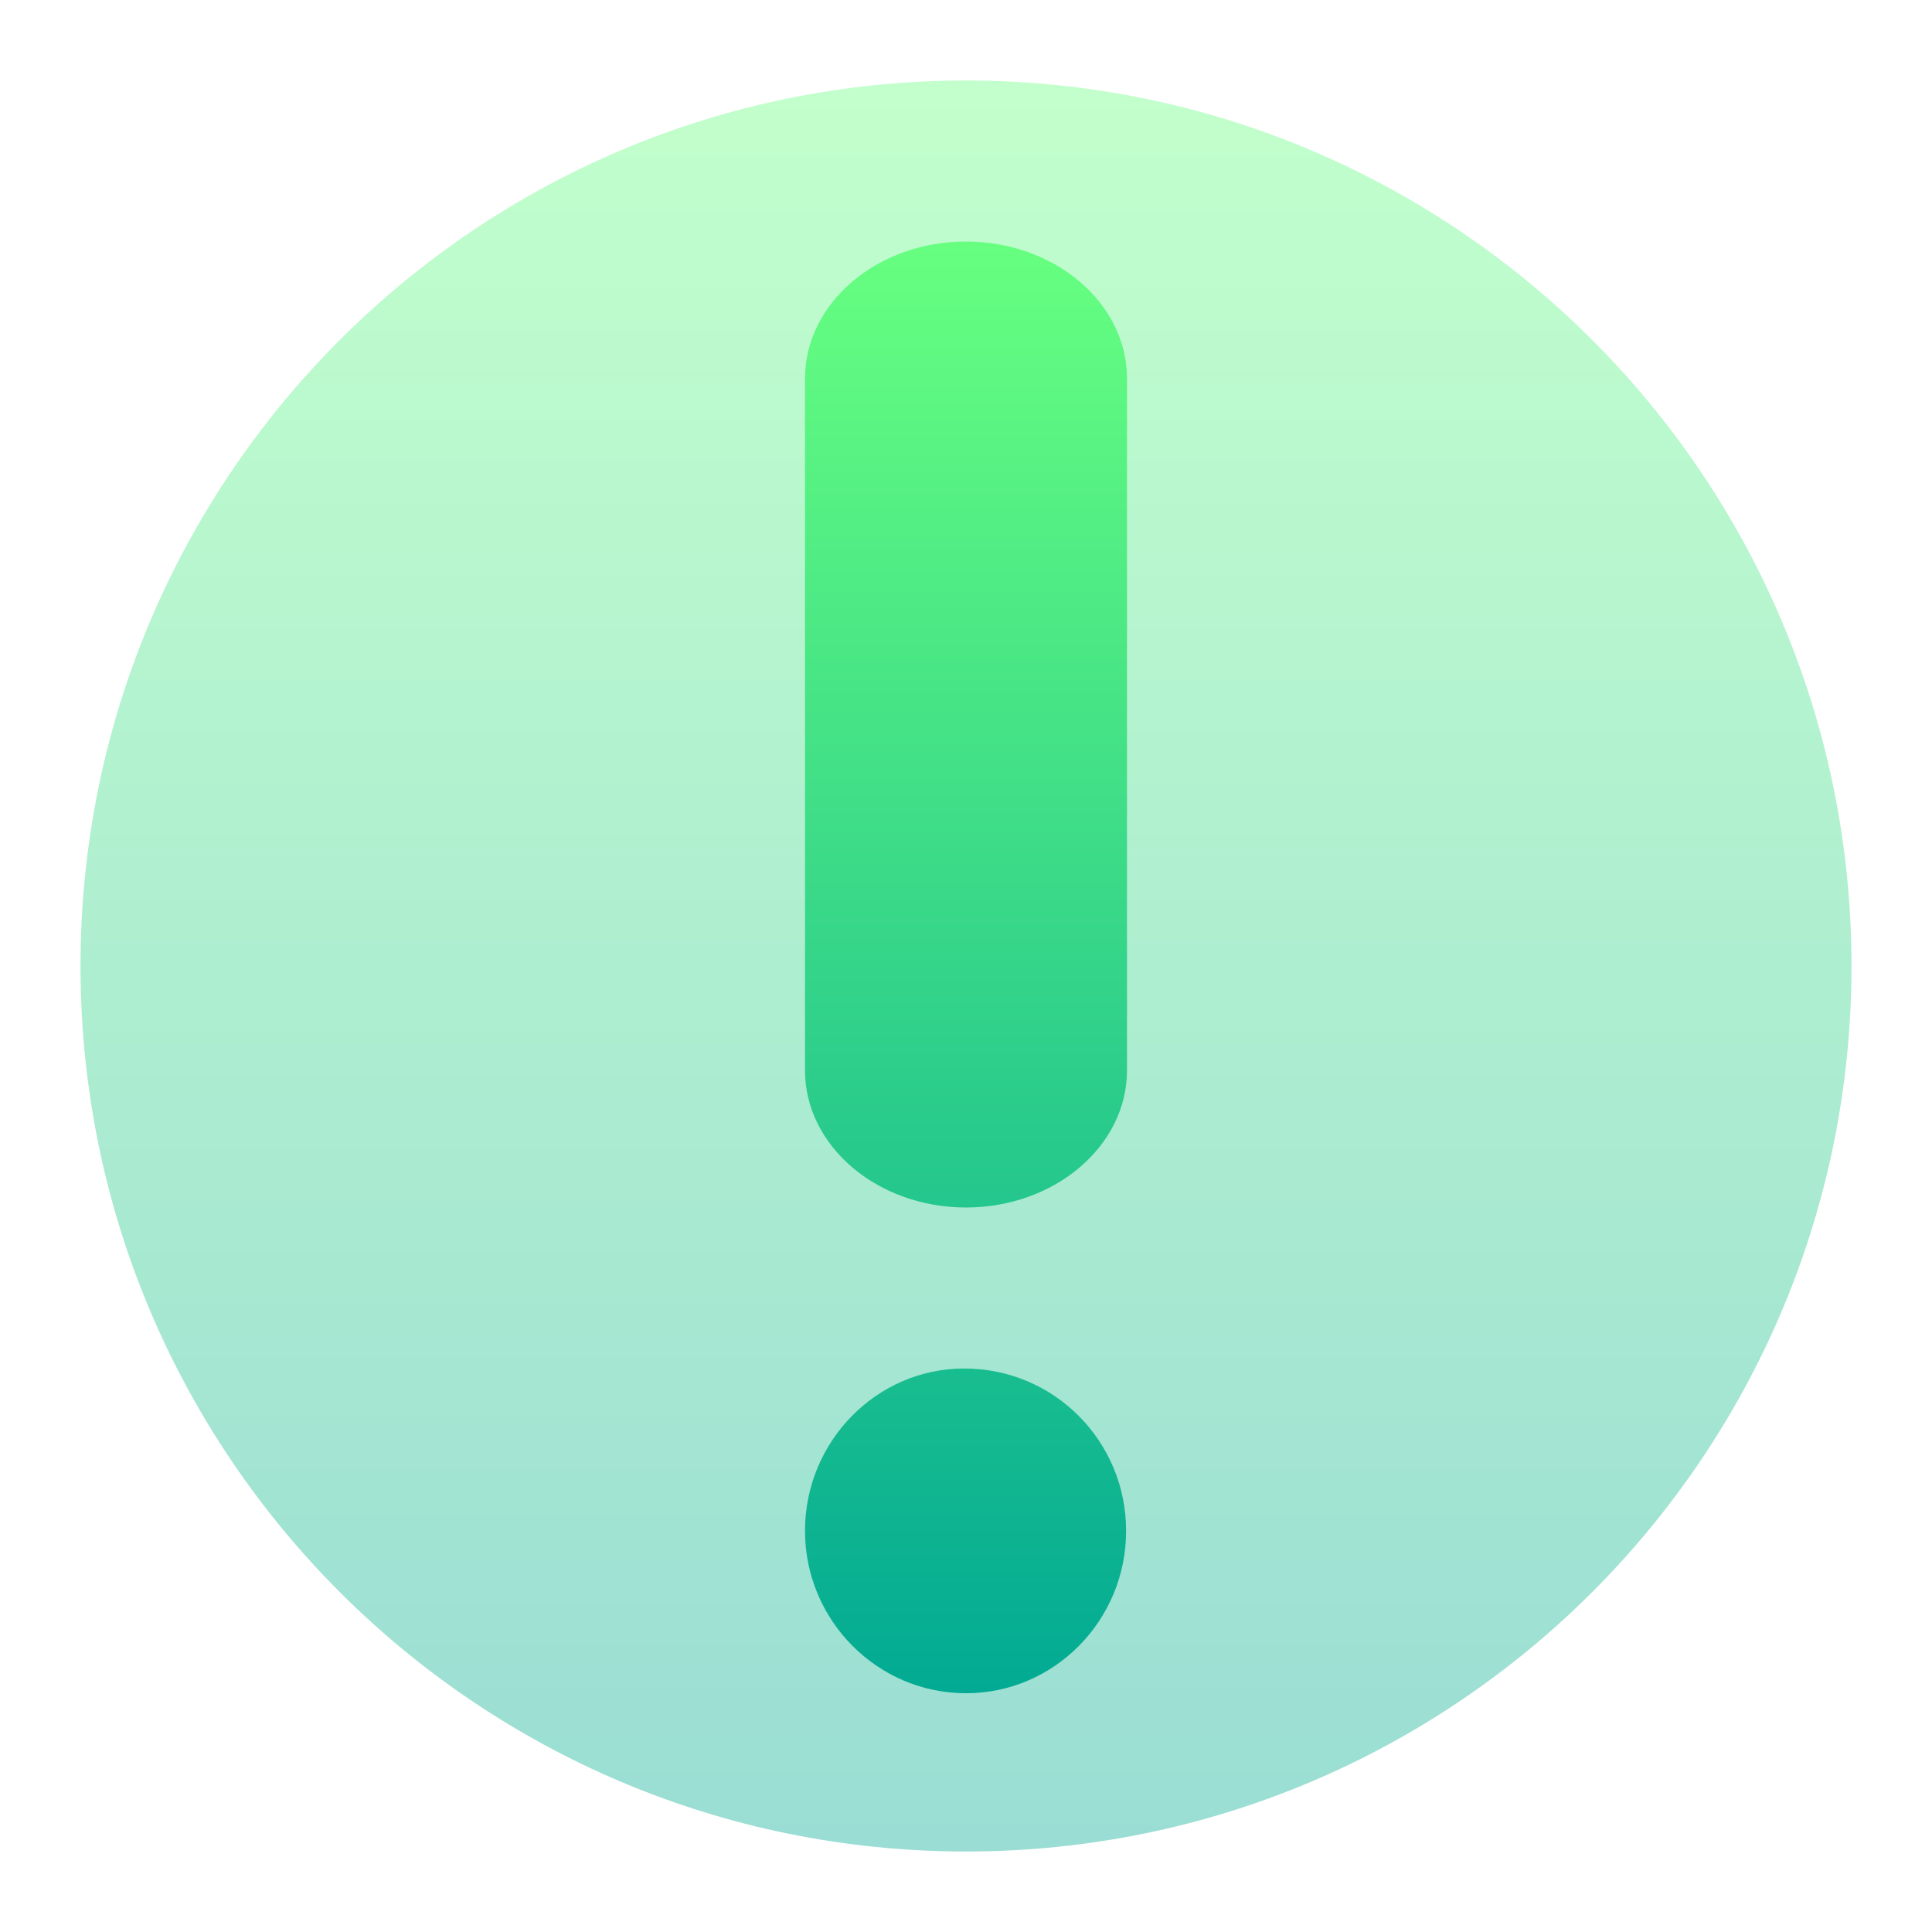
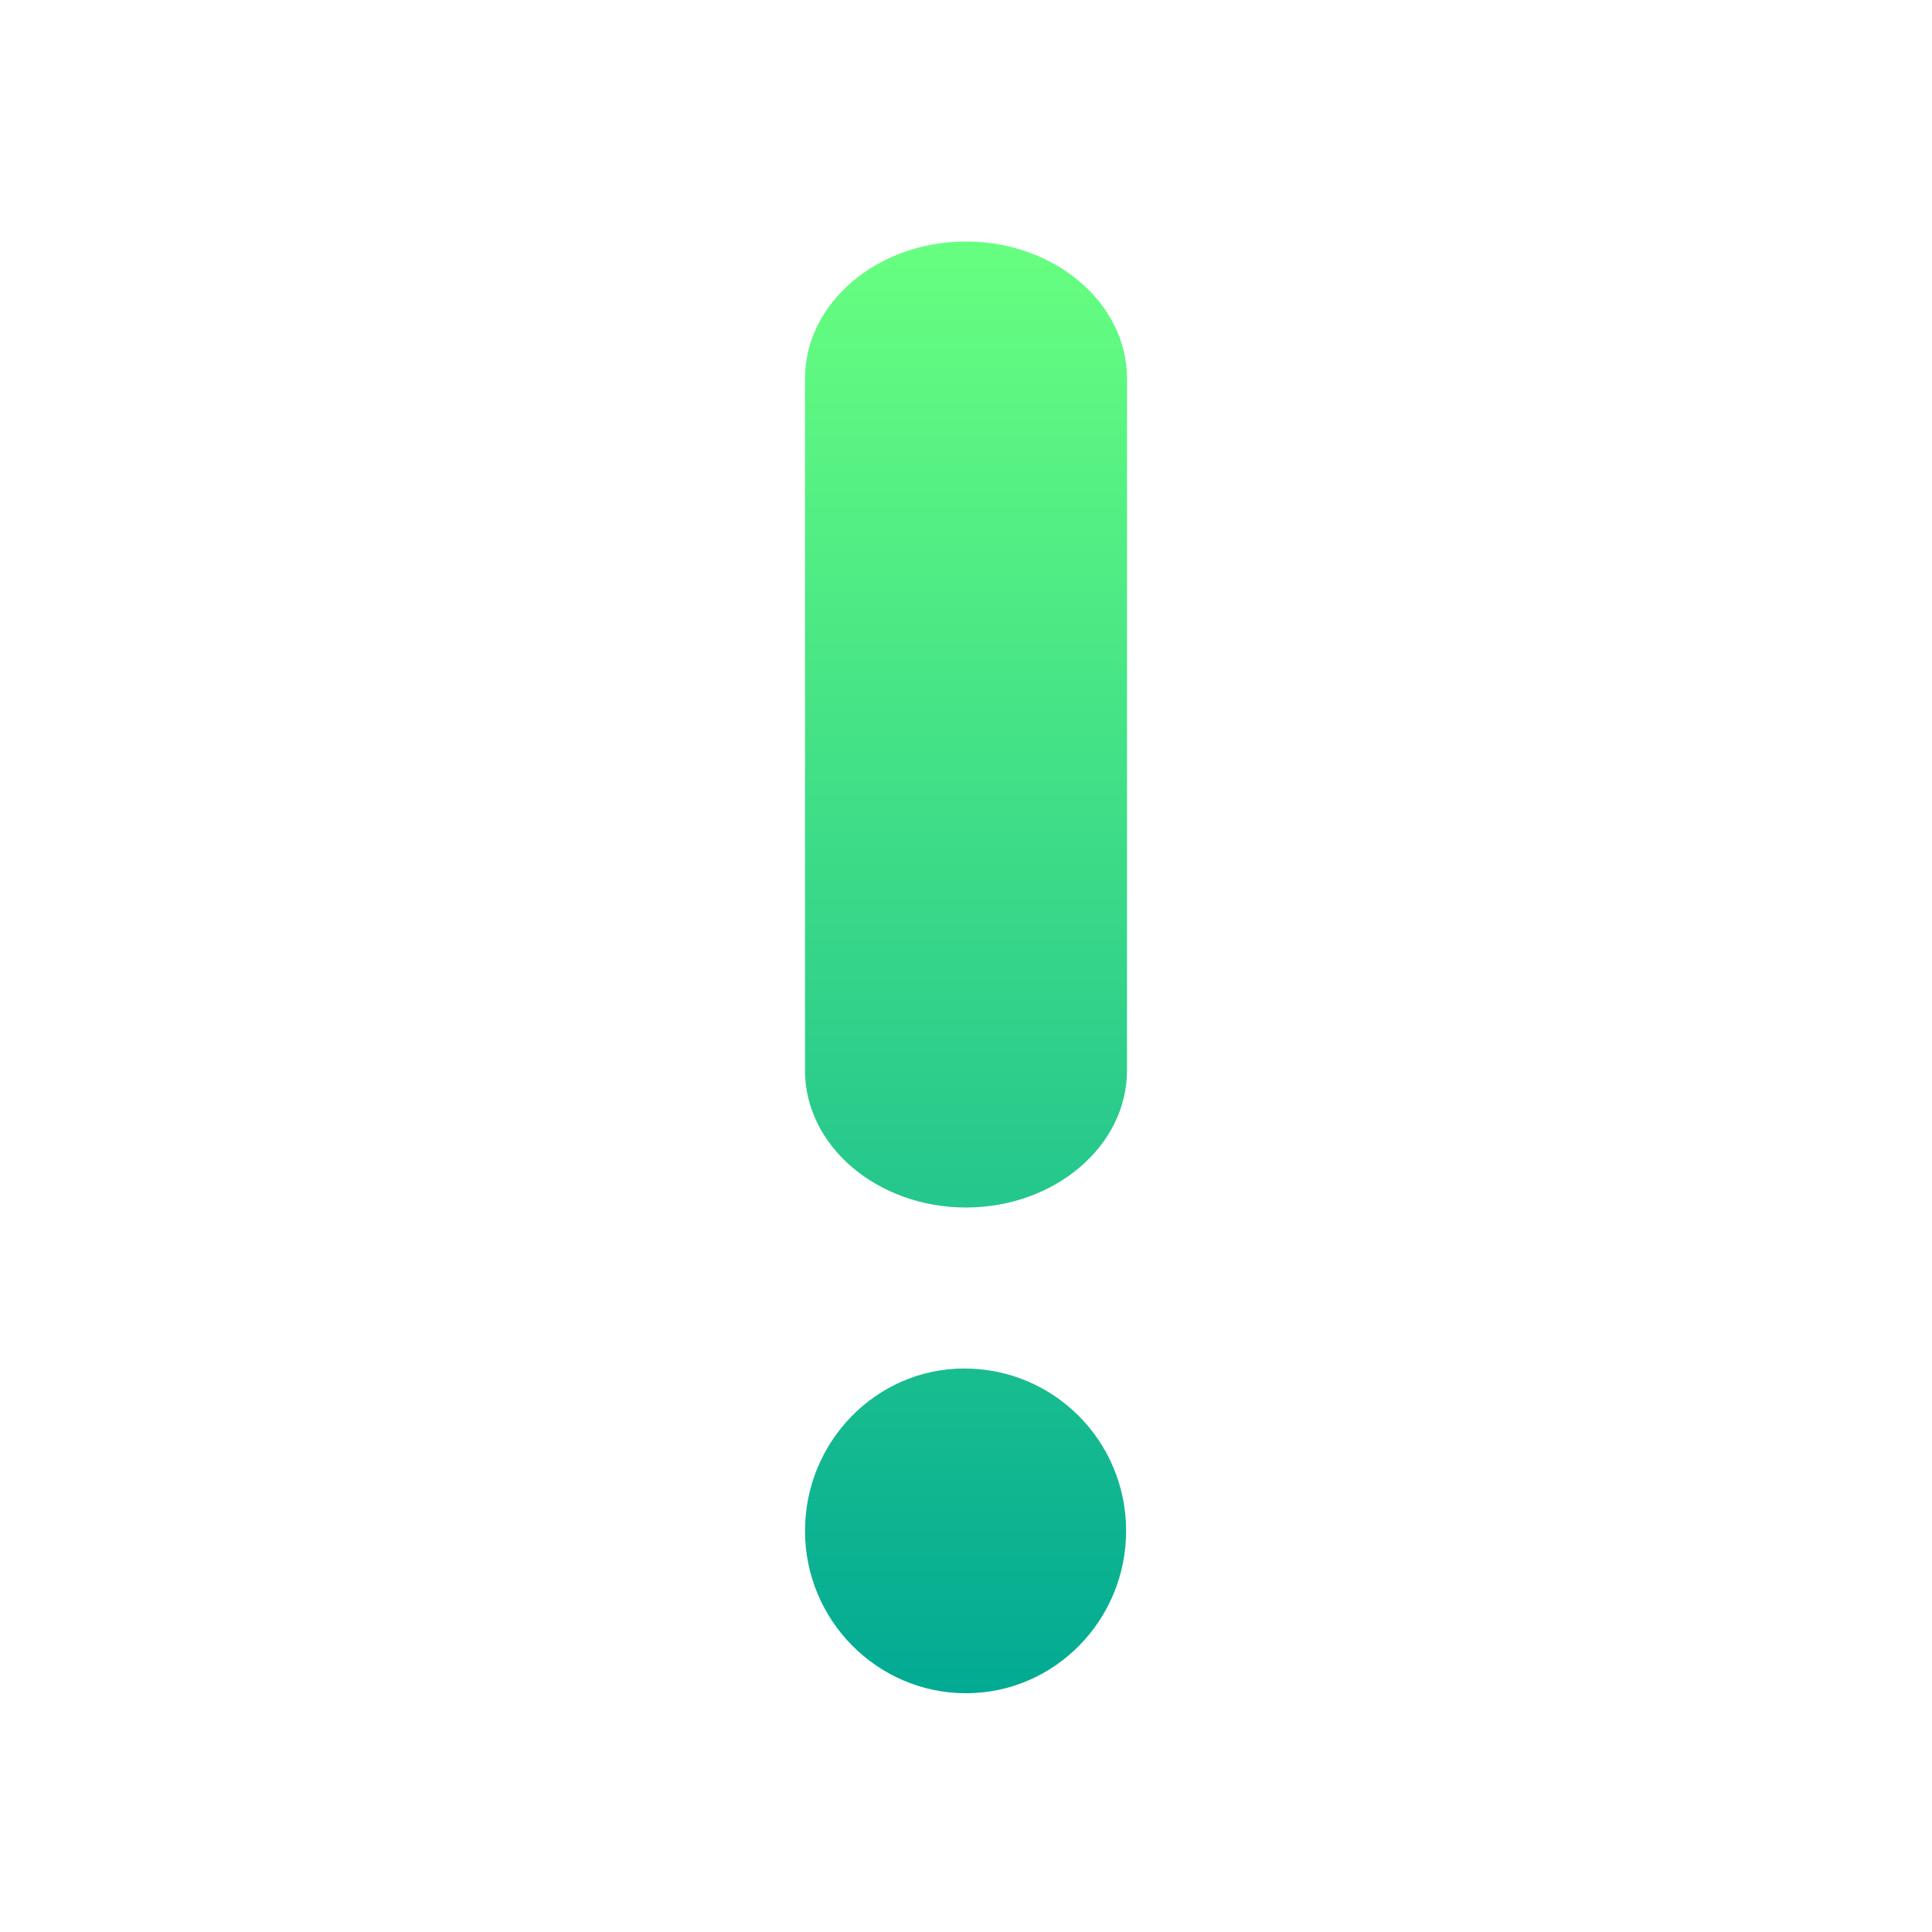
<svg xmlns="http://www.w3.org/2000/svg" width="24" height="24" viewBox="0 0 24 24" fill="none">
-   <path opacity="0.4" d="M23 12C23 18.076 18.075 23 12 23C5.925 23 1 18.076 1 12C1 5.926 5.925 1 12 1C18.075 1 23 5.926 23 12" fill="url(#paint0_linear_8_108)" />
  <path fill-rule="evenodd" clip-rule="evenodd" d="M14 13.298C14 14.236 13.102 15 12 15C10.898 15 10 14.236 10 13.298V4.702C10 3.764 10.898 3 12 3C13.102 3 14 3.764 14 4.702V13.298ZM10 19.017C10 17.906 10.889 17 11.977 17C13.098 17 13.989 17.906 13.989 19.017C13.989 20.128 13.098 21.034 12 21.034C10.898 21.034 10 20.128 10 19.017Z" fill="url(#paint1_linear_8_108)" />
  <defs>
    <linearGradient id="paint0_linear_8_108" x1="12" y1="23" x2="12" y2="1" gradientUnits="userSpaceOnUse">
      <stop stop-color="#02AA93" />
      <stop offset="1" stop-color="#67FF80" />
    </linearGradient>
    <linearGradient id="paint1_linear_8_108" x1="12" y1="21.034" x2="12" y2="3" gradientUnits="userSpaceOnUse">
      <stop stop-color="#02AA93" />
      <stop offset="1" stop-color="#67FF80" />
    </linearGradient>
  </defs>
</svg>